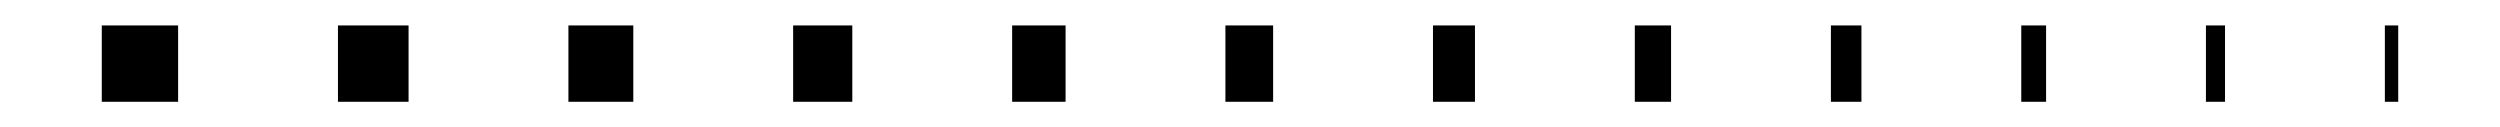
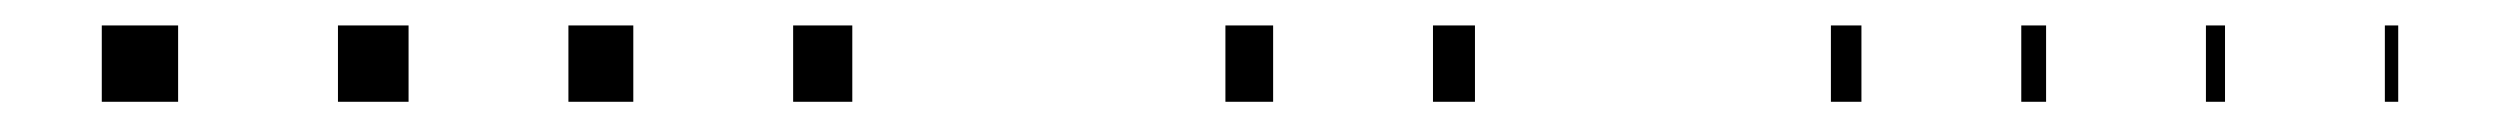
<svg xmlns="http://www.w3.org/2000/svg" width="393" height="20" viewBox="0 0 393 20" fill="none">
  <rect width="12" height="12" transform="translate(16 4)" fill="black" />
  <rect width="11.1" height="12" transform="translate(53.127 4)" fill="black" />
  <rect width="10.2" height="12" transform="translate(89.355 4)" fill="black" />
  <rect width="9.3" height="12" transform="translate(124.682 4)" fill="black" />
-   <rect width="8.4" height="12" transform="translate(159.109 4)" fill="black" />
  <rect width="7.5" height="12" transform="translate(192.636 4)" fill="black" />
  <rect width="6.6" height="12" transform="translate(225.264 4)" fill="black" />
-   <rect width="5.7" height="12" transform="translate(256.991 4)" fill="black" />
  <rect width="4.8" height="12" transform="translate(287.818 4)" fill="black" />
  <rect width="3.9" height="12" transform="translate(317.745 4)" fill="black" />
  <rect width="3" height="12" transform="translate(346.773 4)" fill="black" />
  <rect width="2.1" height="12" transform="translate(374.9 4)" fill="black" />
</svg>